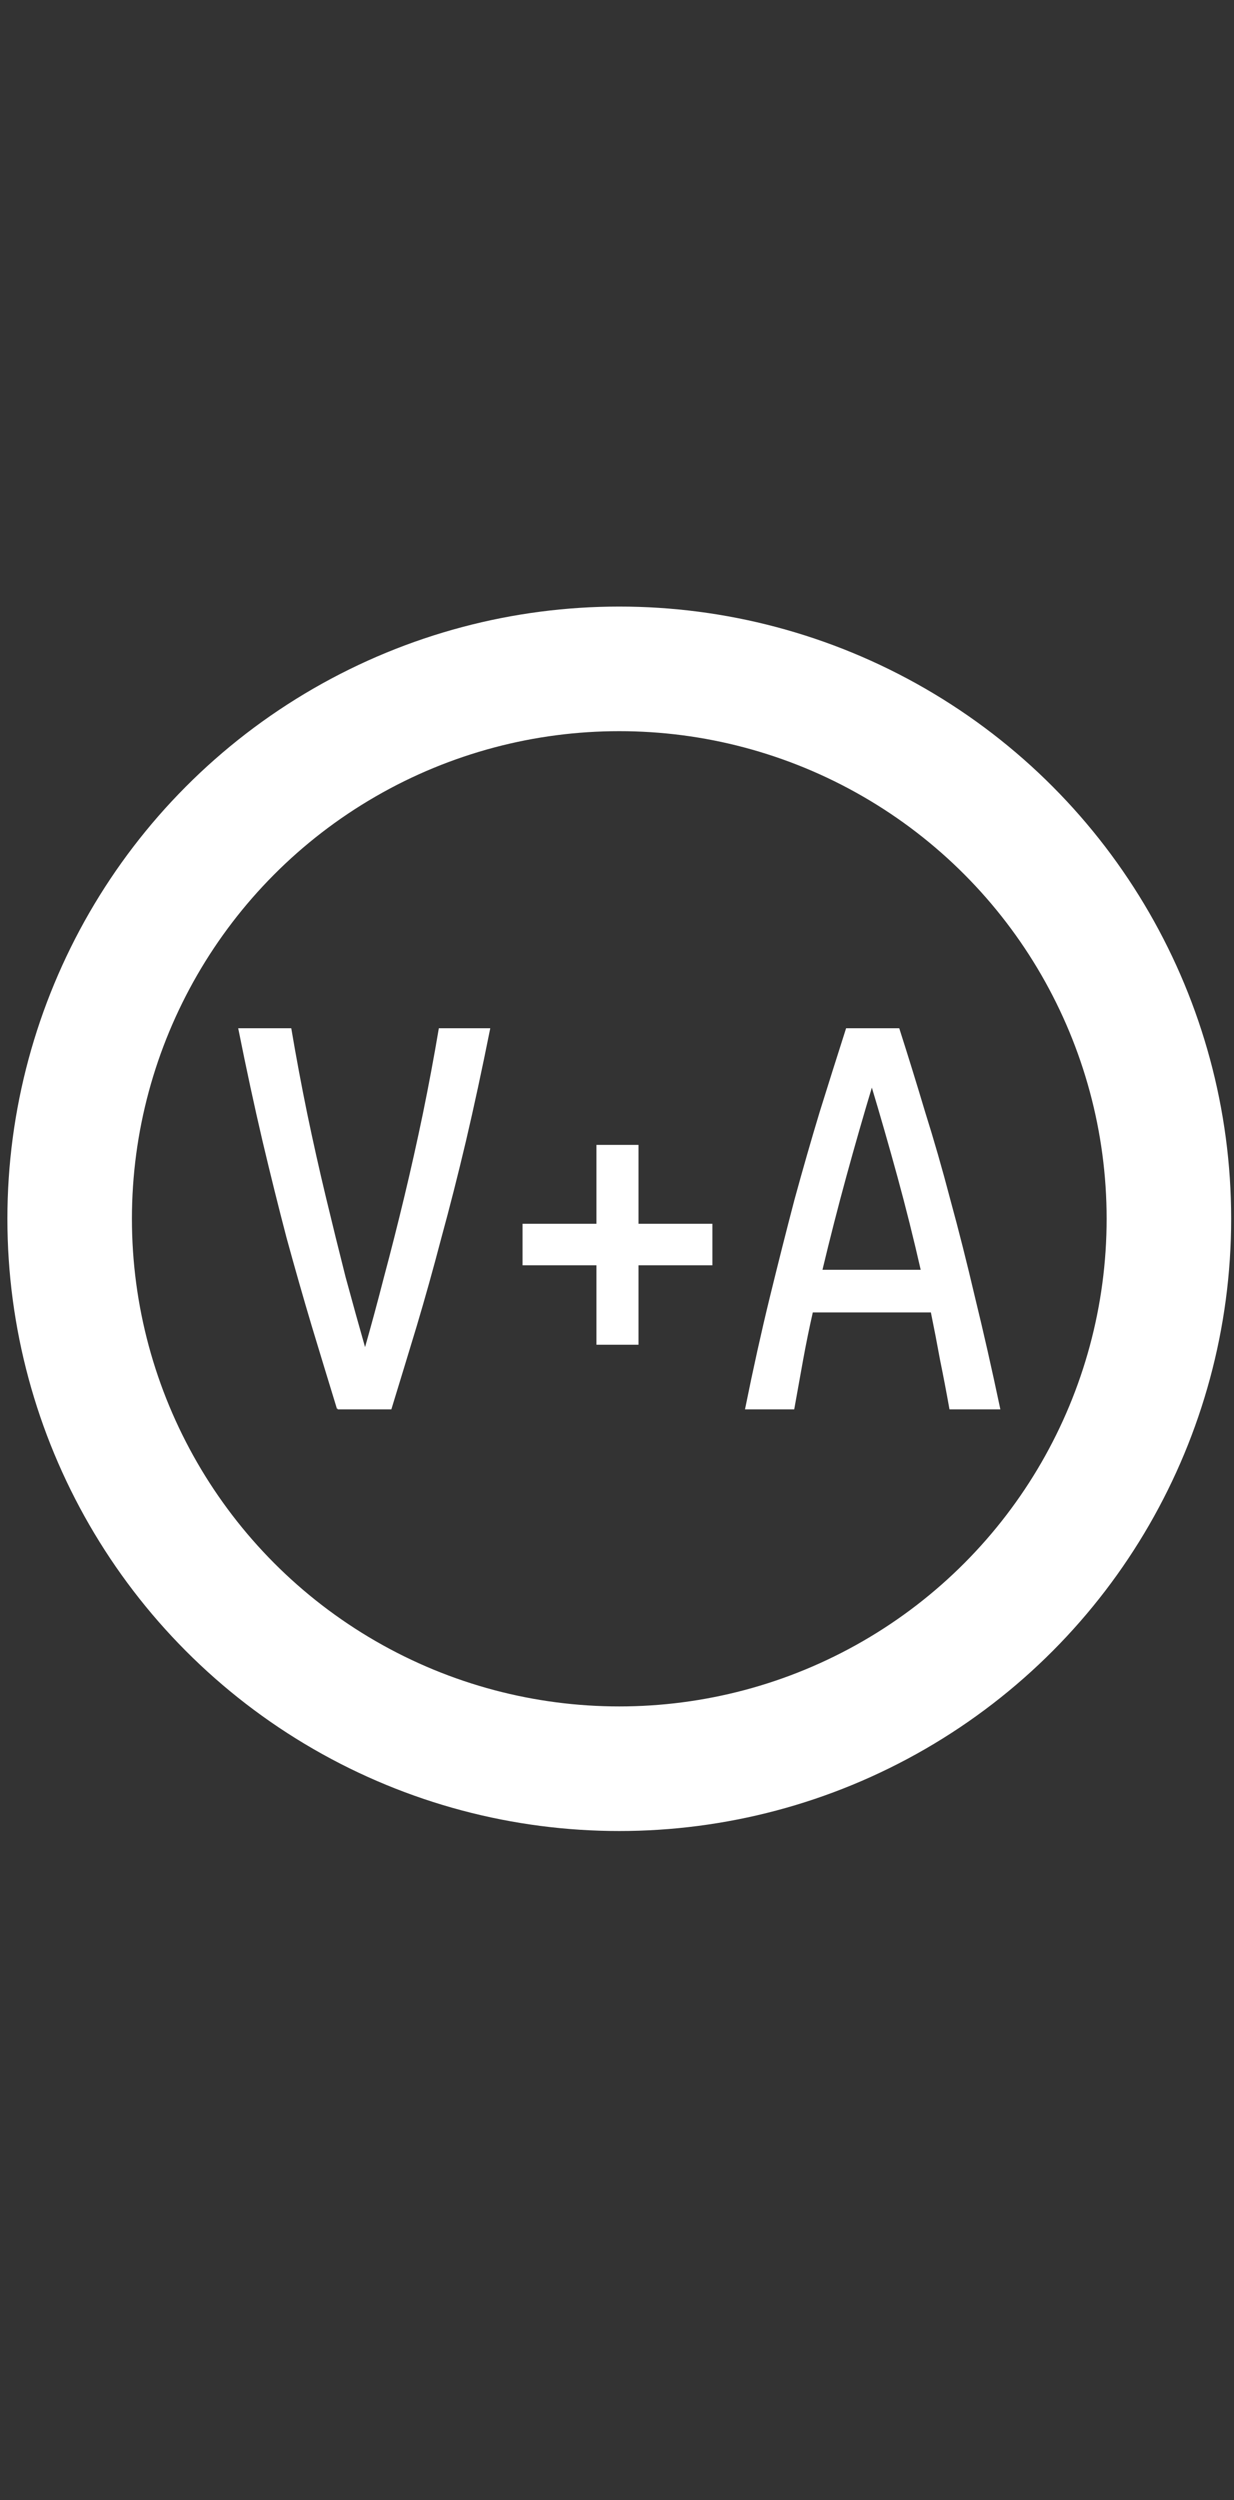
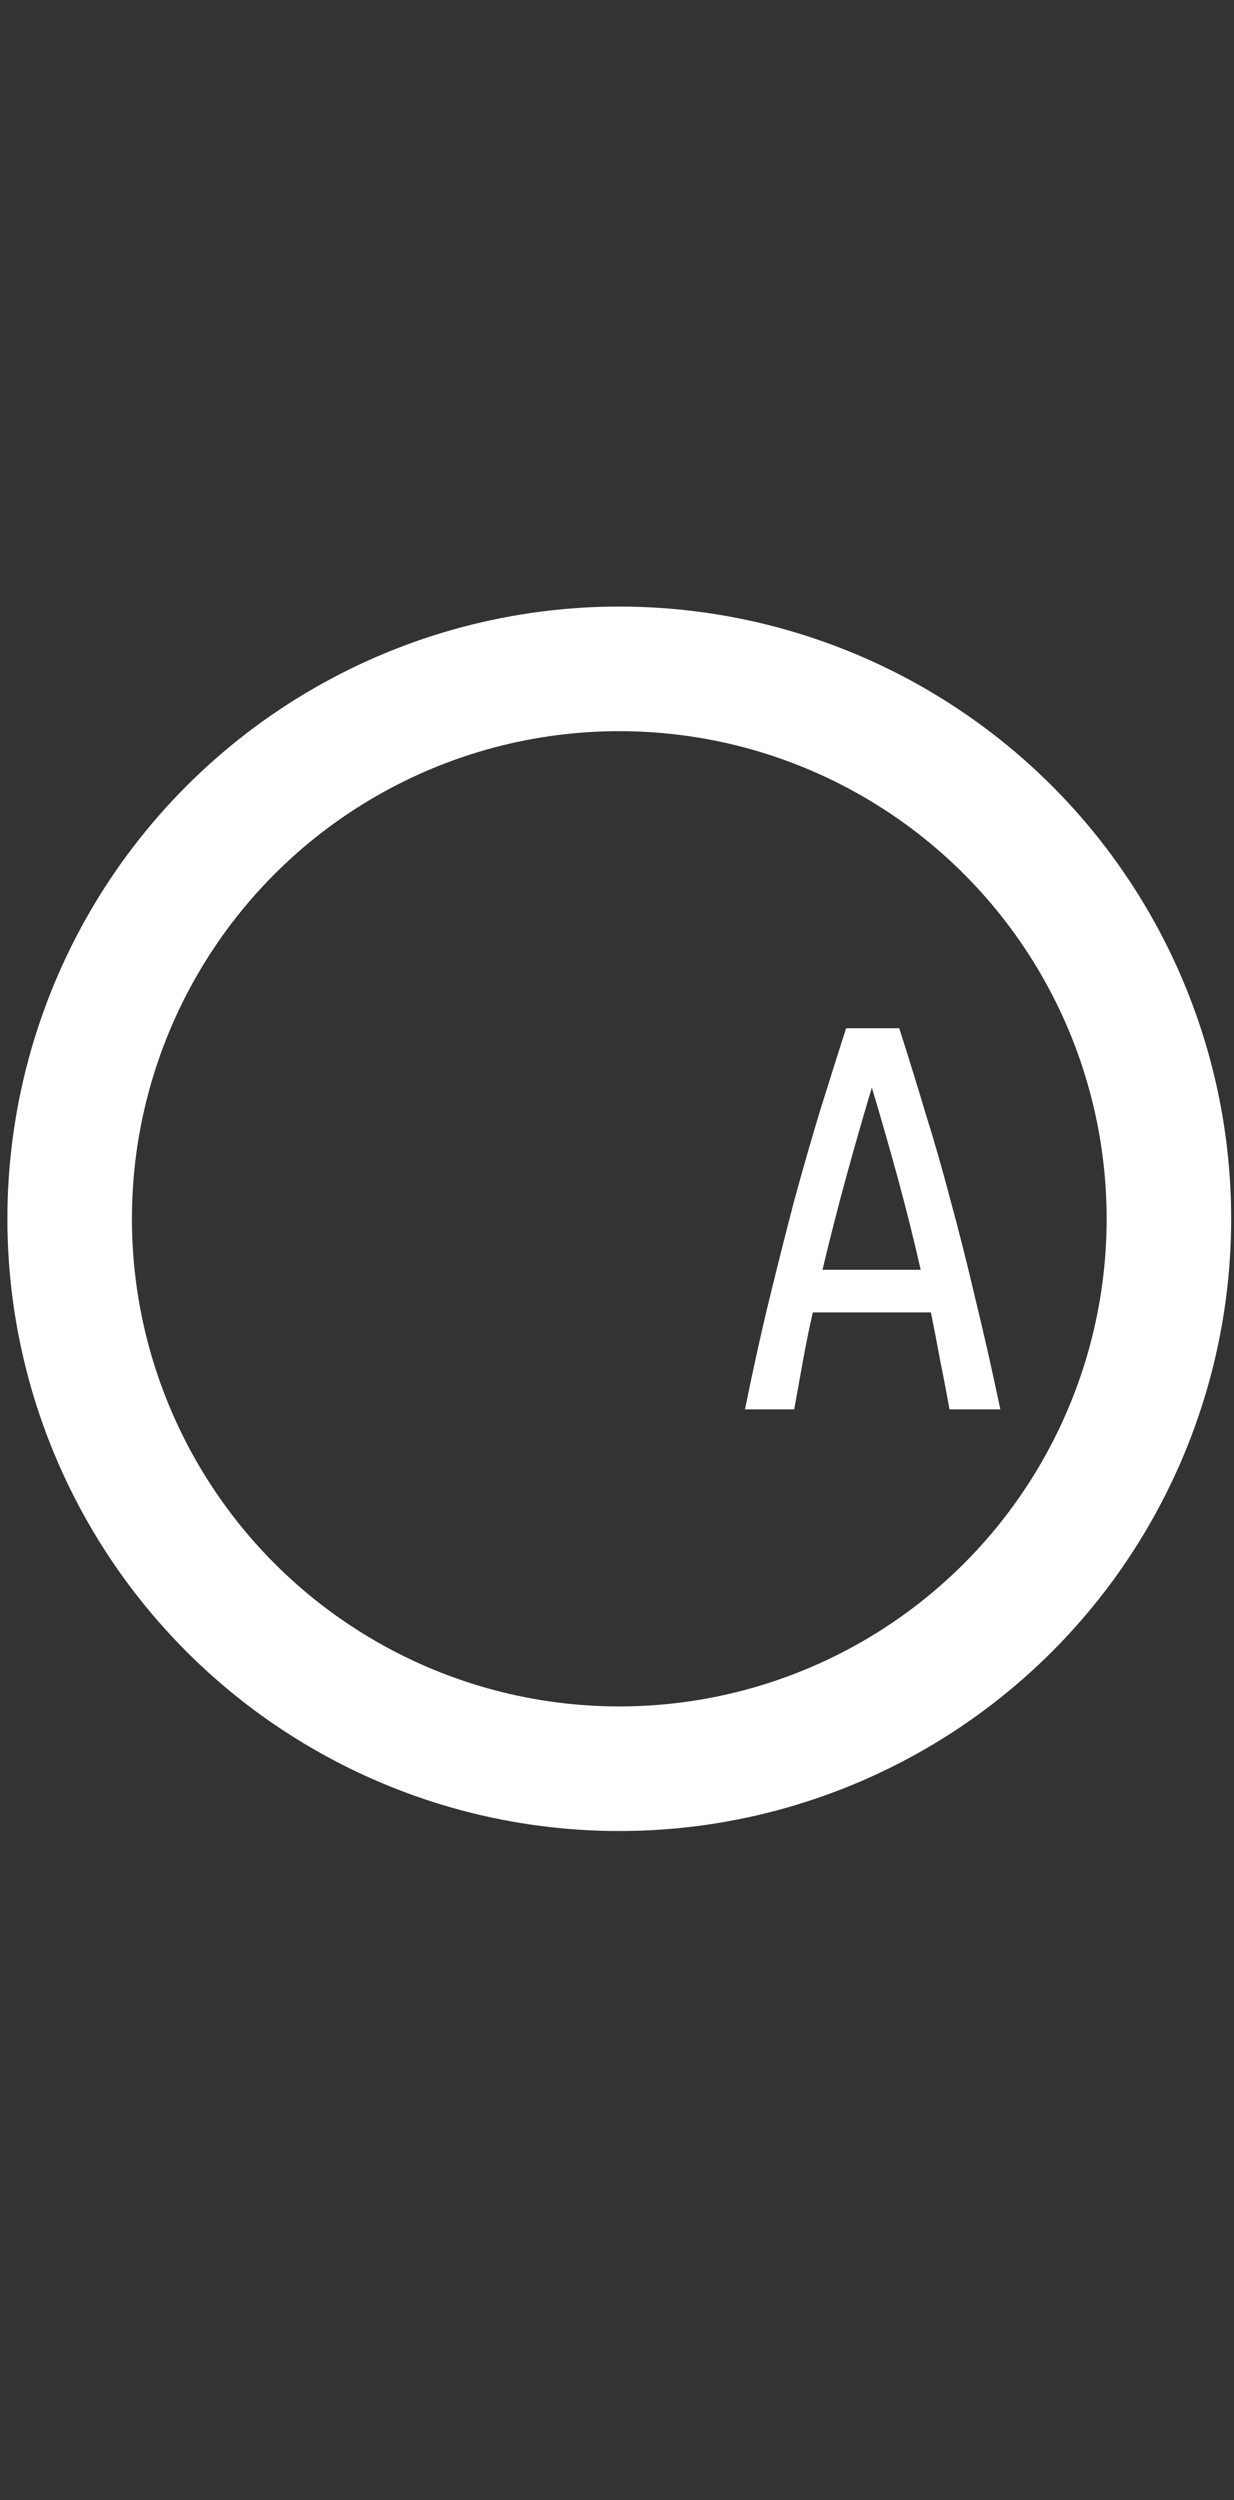
<svg xmlns="http://www.w3.org/2000/svg" xmlns:ns1="http://www.inkscape.org/namespaces/inkscape" xmlns:ns2="http://sodipodi.sourceforge.net/DTD/sodipodi-0.dtd" height="1610" width="795.143" id="svg2" version="1.1" ns1:version="0.91 r13725" ns2:docname="va_white.svg">
  <rect width="100%" height="100%" fill="#333333" stroke="none" />
  <defs id="defs8" />
  <ns2:namedview pagecolor="#ffffff" bordercolor="#666666" borderopacity="1" objecttolerance="10" gridtolerance="10" guidetolerance="10" ns1:pageopacity="0" ns1:pageshadow="2" ns1:window-width="1920" ns1:window-height="988" id="namedview6" showgrid="false" ns1:zoom="0.236" ns1:cx="-453.77585" ns1:cy="494.1167" ns1:window-x="0" ns1:window-y="1" ns1:window-maximized="1" ns1:current-layer="svg2" />
  <g transform="translate(0,381)" id="g4740">
    <circle id="path2985-7" style="fill:none;stroke:#ffffff;stroke-width:80.24;stroke-linecap:round;stroke-linejoin:miter;stroke-miterlimit:4;stroke-dasharray:none;stroke-dashoffset:0;stroke-opacity:1" cx="399.04" cy="403.908" r="354.155" />
    <g id="text4143" style="font-style:normal;font-variant:normal;font-weight:normal;font-stretch:normal;font-size:352.736px;line-height:125%;font-family:'Ubuntu Condensed';-inkscape-font-specification:'Ubuntu Condensed, ';letter-spacing:0px;word-spacing:0px;fill:#ffffff;fill-opacity:1;stroke:#ffffff;stroke-width:1px;stroke-linecap:butt;stroke-linejoin:miter;stroke-opacity:1">
-       <path ns1:connector-curvature="0" id="path4167" style="fill:#ffffff;stroke:#ffffff" d="m 217.595,526.131 q -8.113,-26.455 -16.226,-53.263 -8.113,-27.161 -16.226,-56.791 -7.76,-29.63 -15.52,-62.434 -7.76,-33.157 -15.52,-71.958 l 33.157,0 q 4.586,27.161 10.229,54.674 5.644,27.161 11.993,53.616 6.349,26.455 12.698,51.499 6.702,24.692 13.051,46.914 6.349,-22.222 12.698,-46.914 6.702,-25.044 13.051,-51.499 6.349,-26.455 11.993,-53.616 5.644,-27.513 10.229,-54.674 l 32.099,0 q -7.76,38.801 -15.52,71.958 -7.76,32.804 -15.873,62.434 -7.76,29.63 -15.873,56.791 -8.113,26.808 -16.226,53.263 l -34.215,0 z" />
-       <path ns1:connector-curvature="0" id="path4169" style="fill:#ffffff;stroke:#ffffff" d="m 337.206,407.611 47.619,0 0,-50.794 26.102,0 0,50.794 47.619,0 0,25.75 -47.619,0 0,51.147 -26.102,0 0,-51.147 -47.619,0 0,-25.75 z" />
      <path ns1:connector-curvature="0" id="path4171" style="fill:#ffffff;stroke:#ffffff" d="m 579.073,281.685 q 8.466,26.455 16.579,53.616 8.466,26.808 16.226,56.438 8.113,29.63 15.873,62.787 8.113,33.157 16.226,71.605 l -31.746,0 q -2.822,-15.873 -5.997,-31.394 -2.822,-15.52 -5.997,-31.041 l -76.896,0 q -3.527,15.52 -6.349,31.041 -2.822,15.52 -5.644,31.394 l -30.688,0 q 7.76,-38.448 15.873,-71.605 8.113,-33.157 15.873,-62.787 8.113,-29.63 16.226,-56.438 8.466,-27.161 16.931,-53.616 l 33.51,0 z m -17.284,35.979 q -8.818,29.277 -16.931,58.907 -8.113,29.63 -15.52,60.671 l 64.551,0 q -7.055,-31.041 -15.168,-60.671 -8.113,-29.63 -16.931,-58.907 z" />
    </g>
  </g>
</svg>